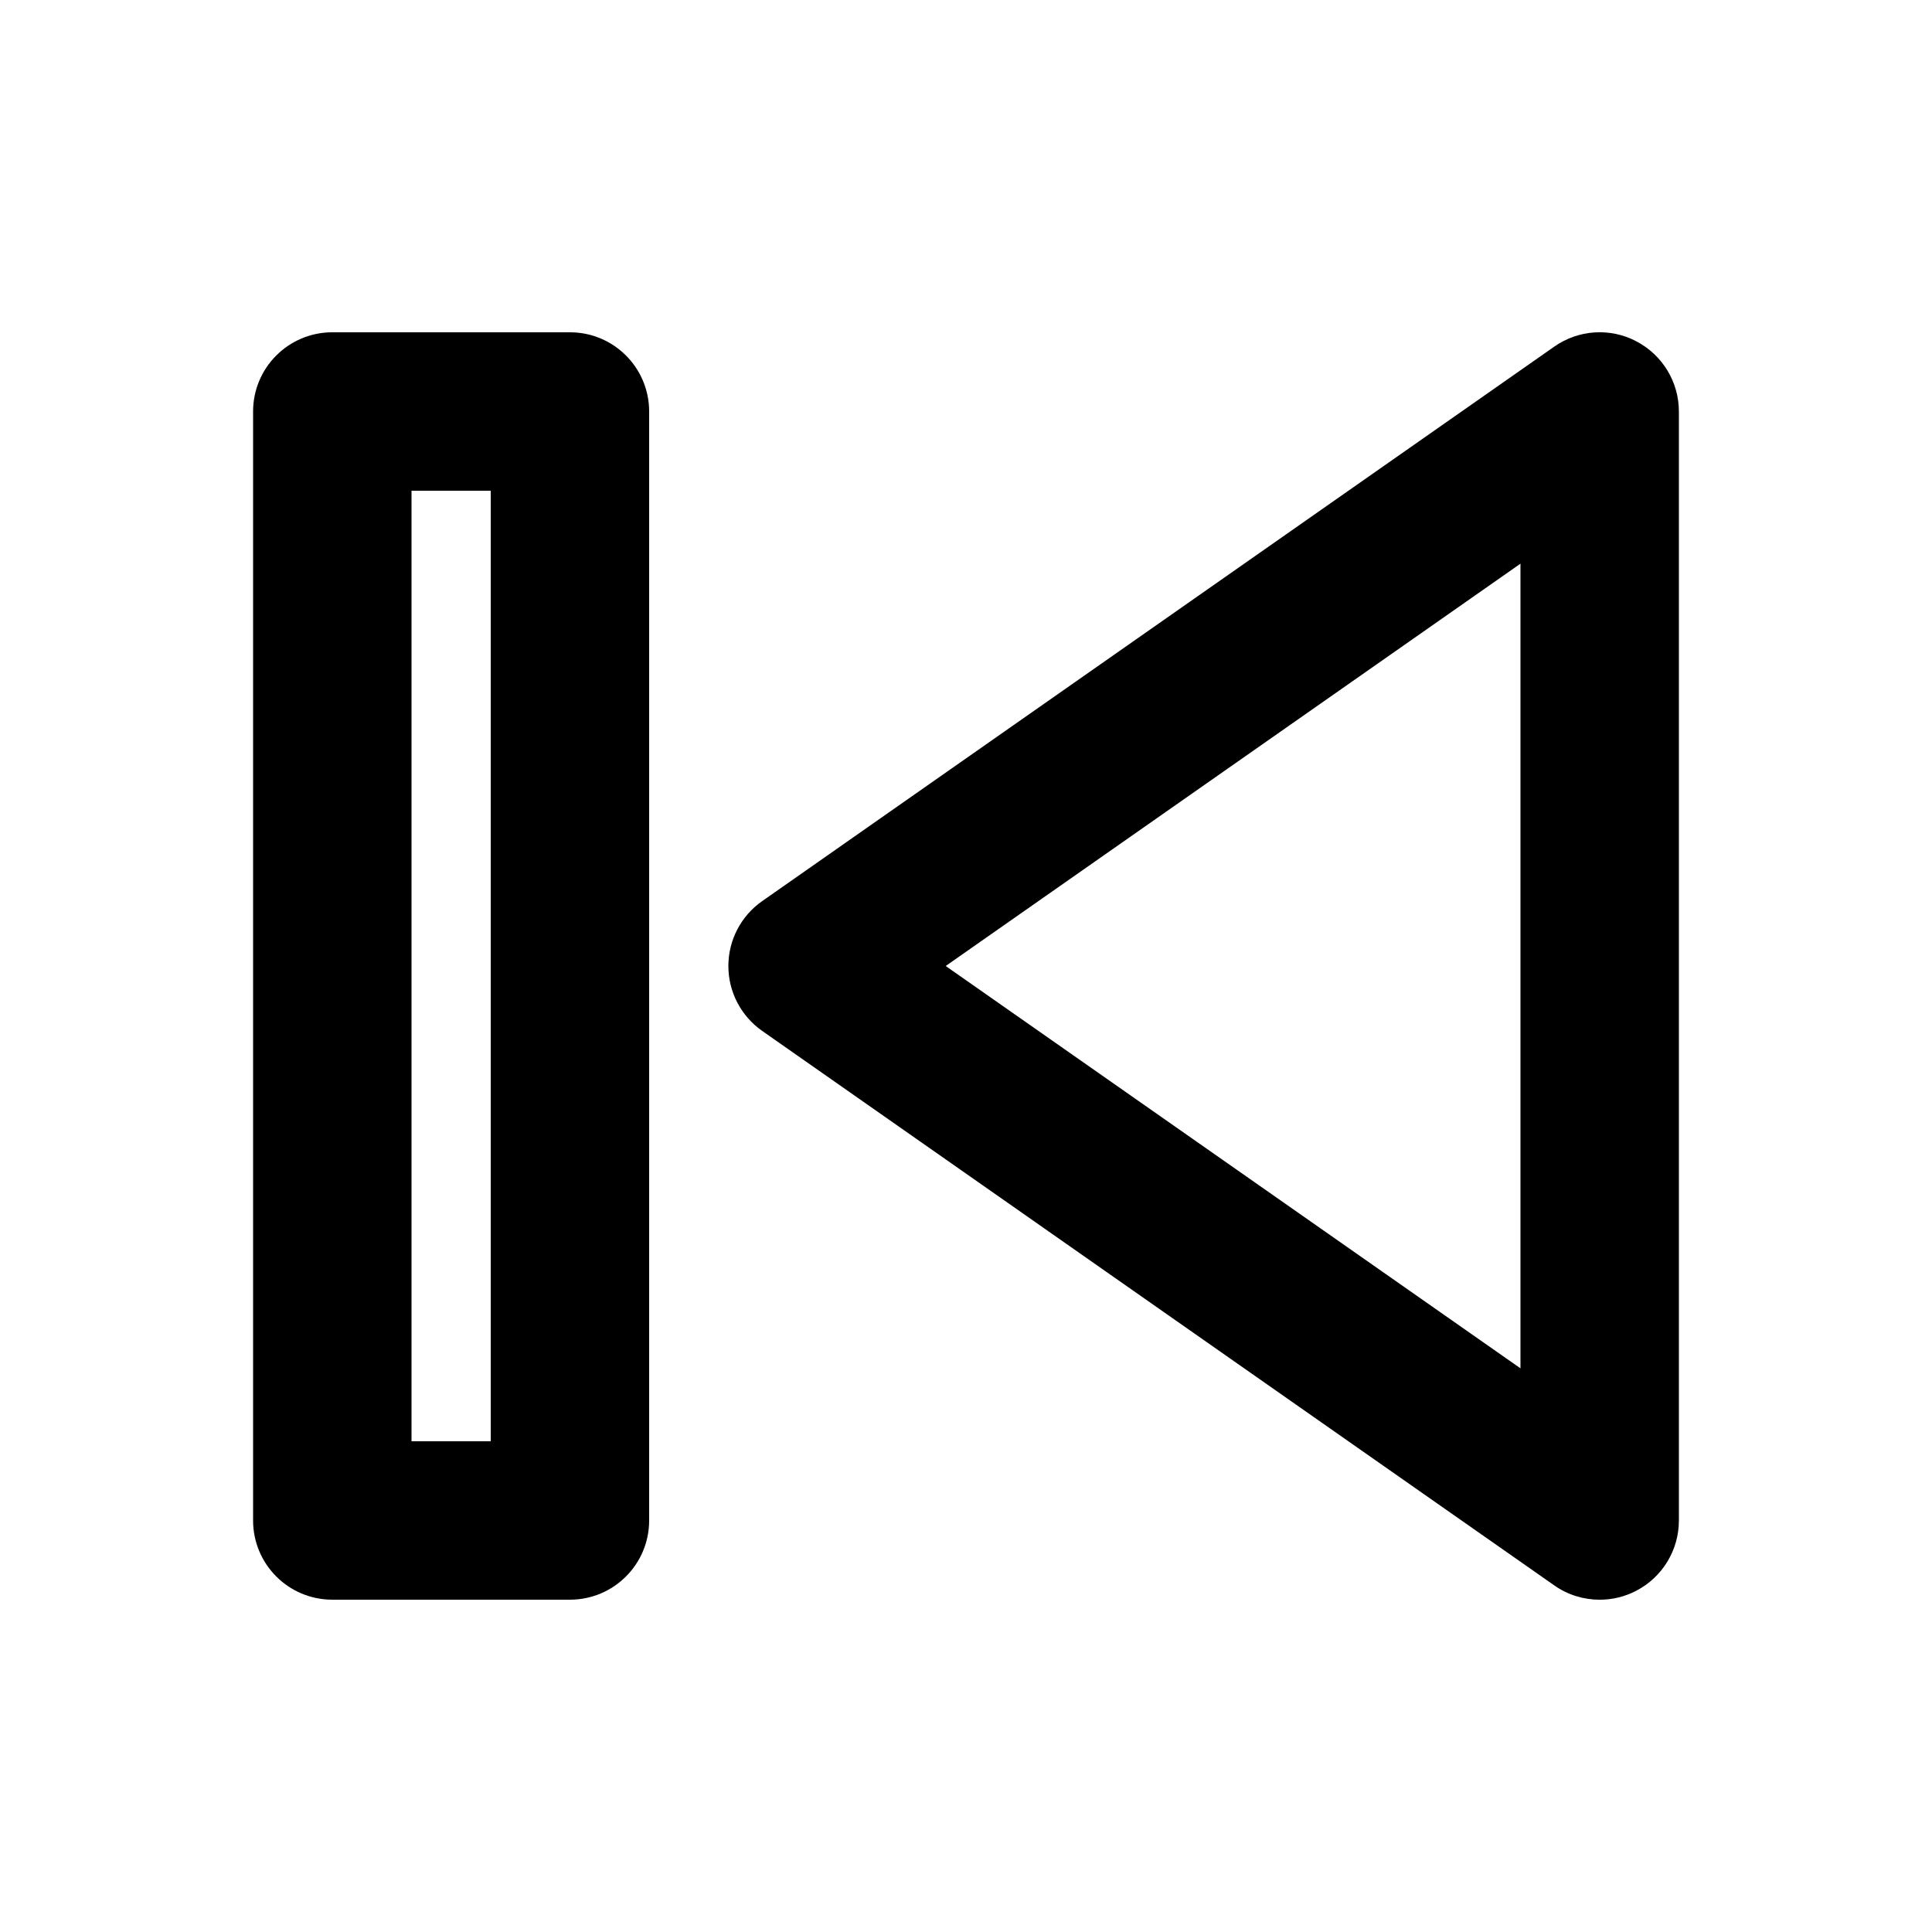
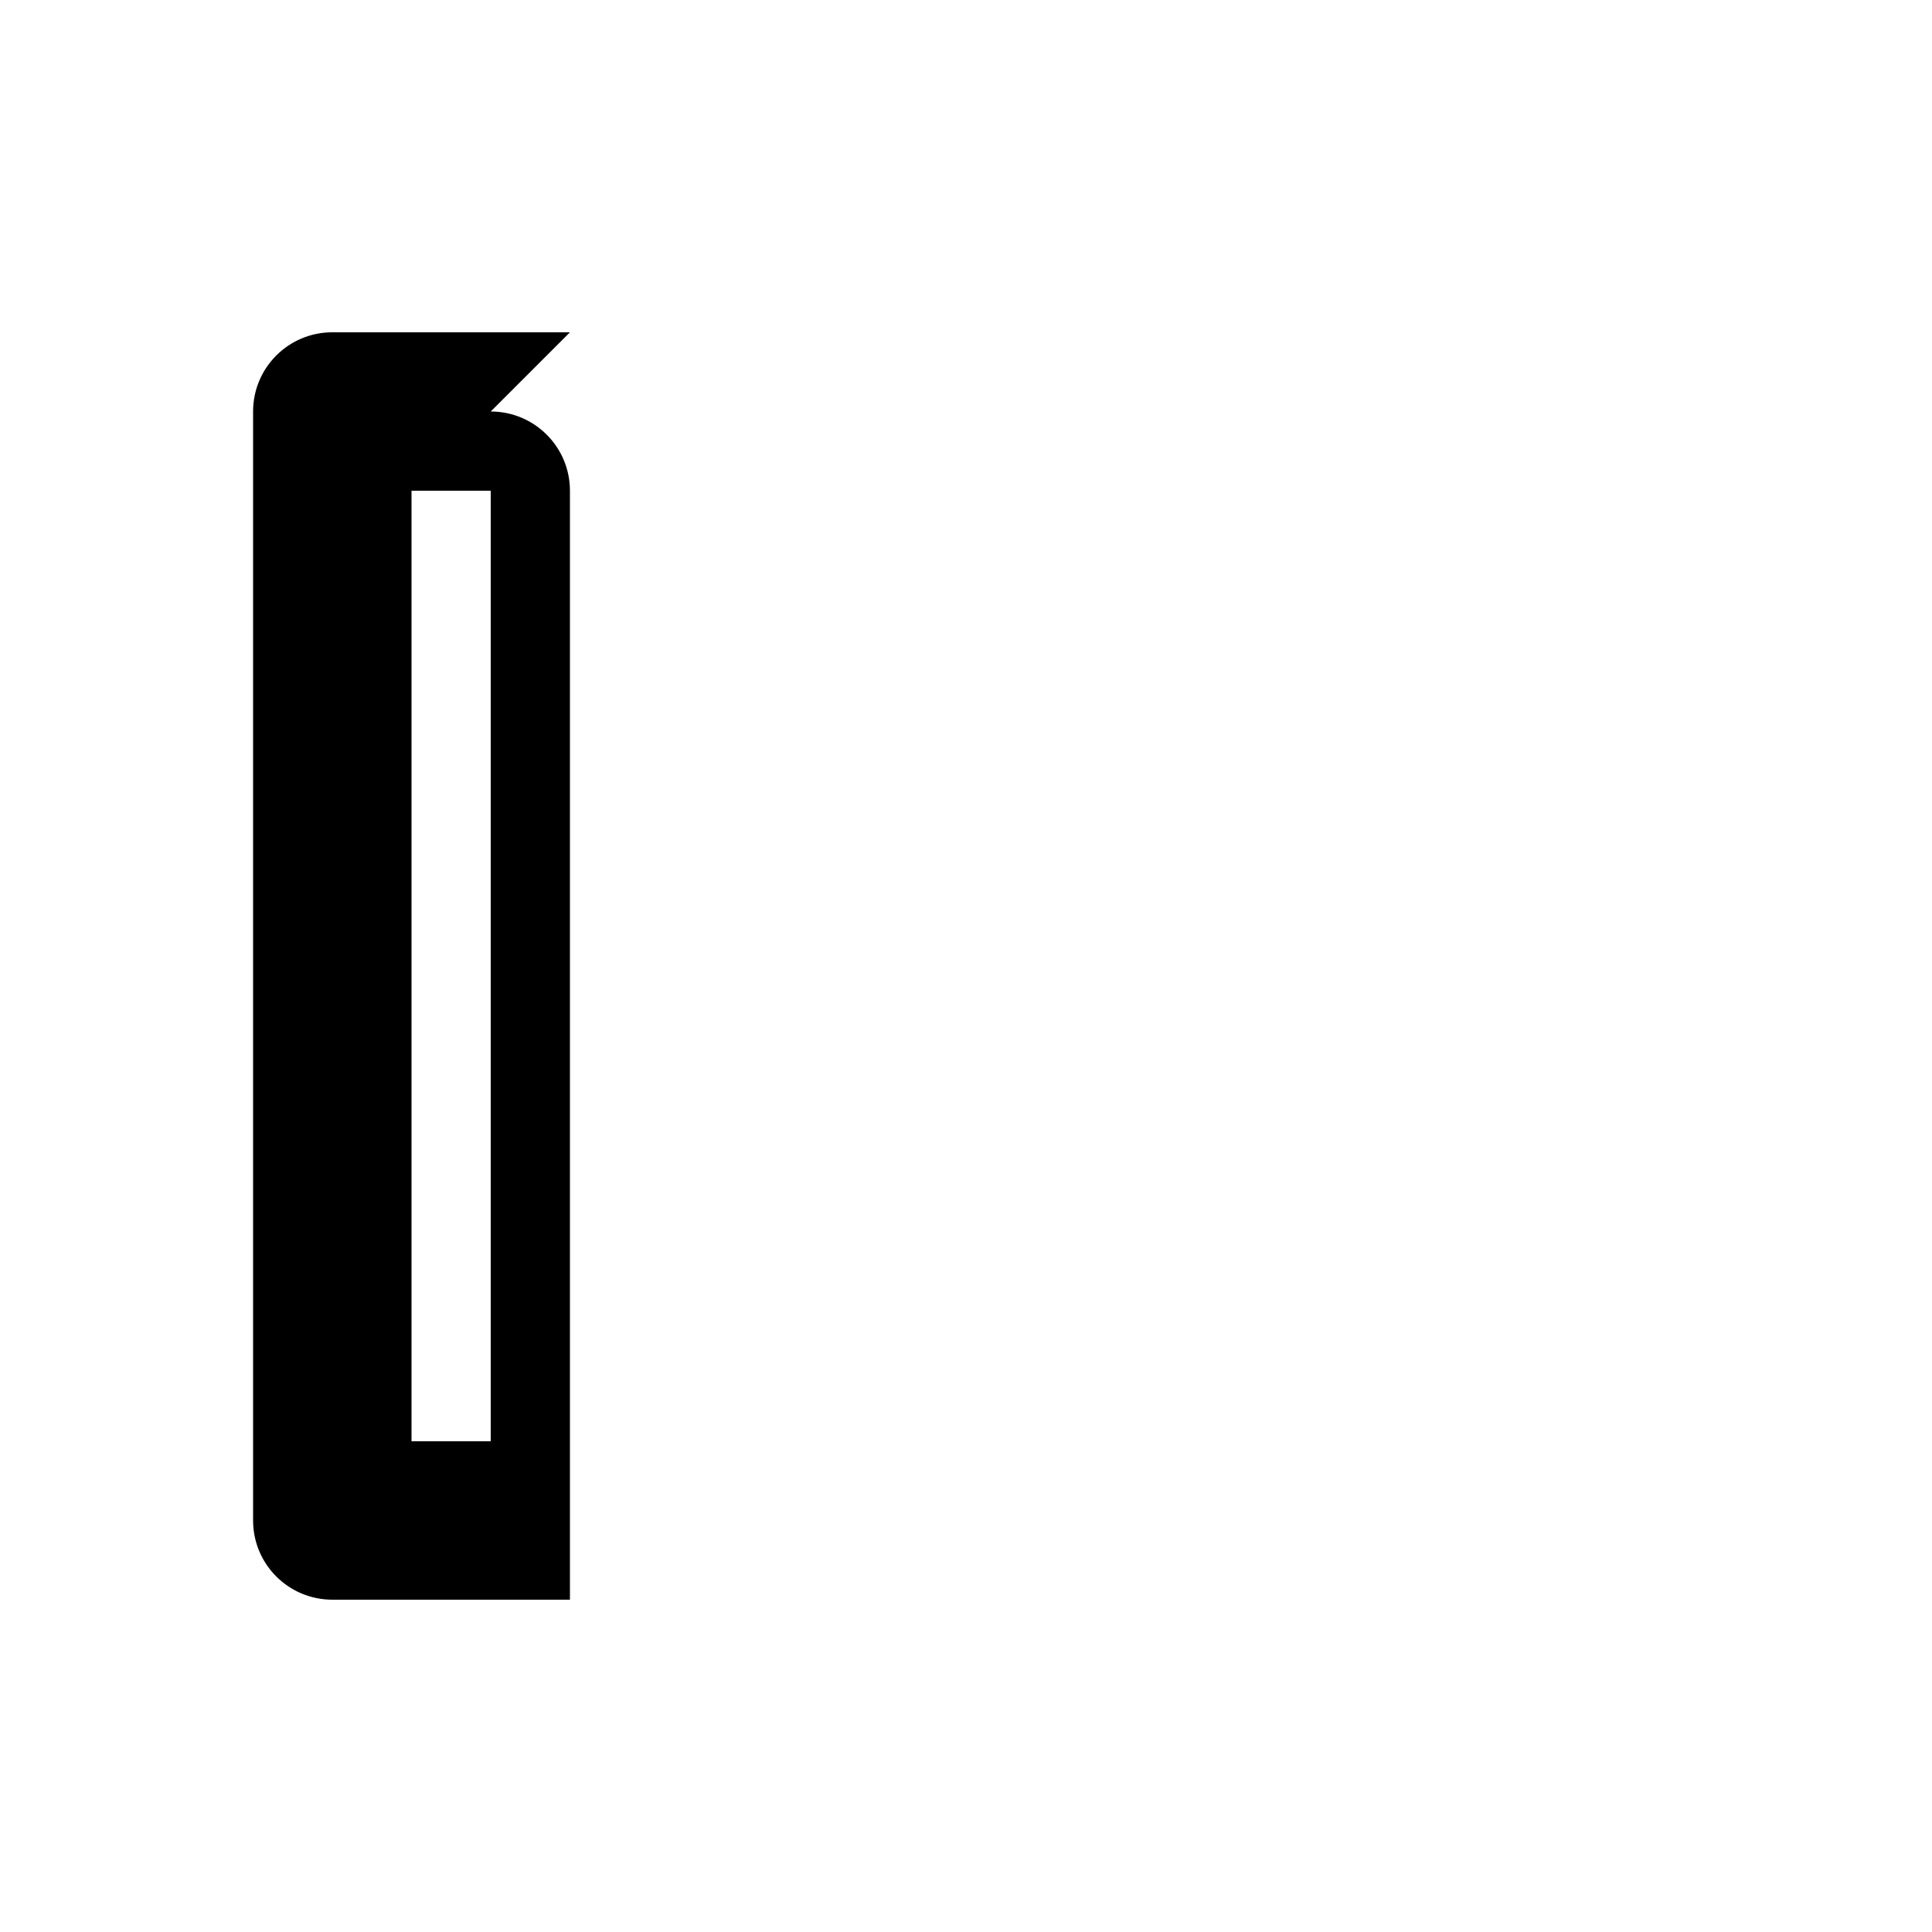
<svg xmlns="http://www.w3.org/2000/svg" fill="#000000" width="800px" height="800px" version="1.1" viewBox="144 144 512 512">
  <g>
-     <path d="m577.63 234.44c-6.949-3.648-15.336-3.074-21.73 1.414l-209.92 146.95c-5.617 3.934-8.957 10.352-8.957 17.199s3.344 13.262 8.961 17.199l209.92 146.95c3.582 2.519 7.793 3.789 12.027 3.789 3.32 0 6.641-0.777 9.695-2.379 6.941-3.606 11.297-10.781 11.297-18.613v-293.89c0-7.832-4.356-15.004-11.293-18.613zm-30.691 272.18-152.32-106.62 152.32-106.62z" />
-     <path d="m295.04 232.06h-62.977c-11.594 0-20.992 9.391-20.992 20.992v293.89c0 11.602 9.398 20.992 20.992 20.992h62.977c11.594 0 20.992-9.391 20.992-20.992v-293.89c0-11.602-9.402-20.992-20.992-20.992zm-20.992 293.89h-20.992v-251.9h20.992z" />
+     <path d="m295.04 232.06h-62.977c-11.594 0-20.992 9.391-20.992 20.992v293.89c0 11.602 9.398 20.992 20.992 20.992h62.977v-293.89c0-11.602-9.402-20.992-20.992-20.992zm-20.992 293.89h-20.992v-251.9h20.992z" />
  </g>
</svg>